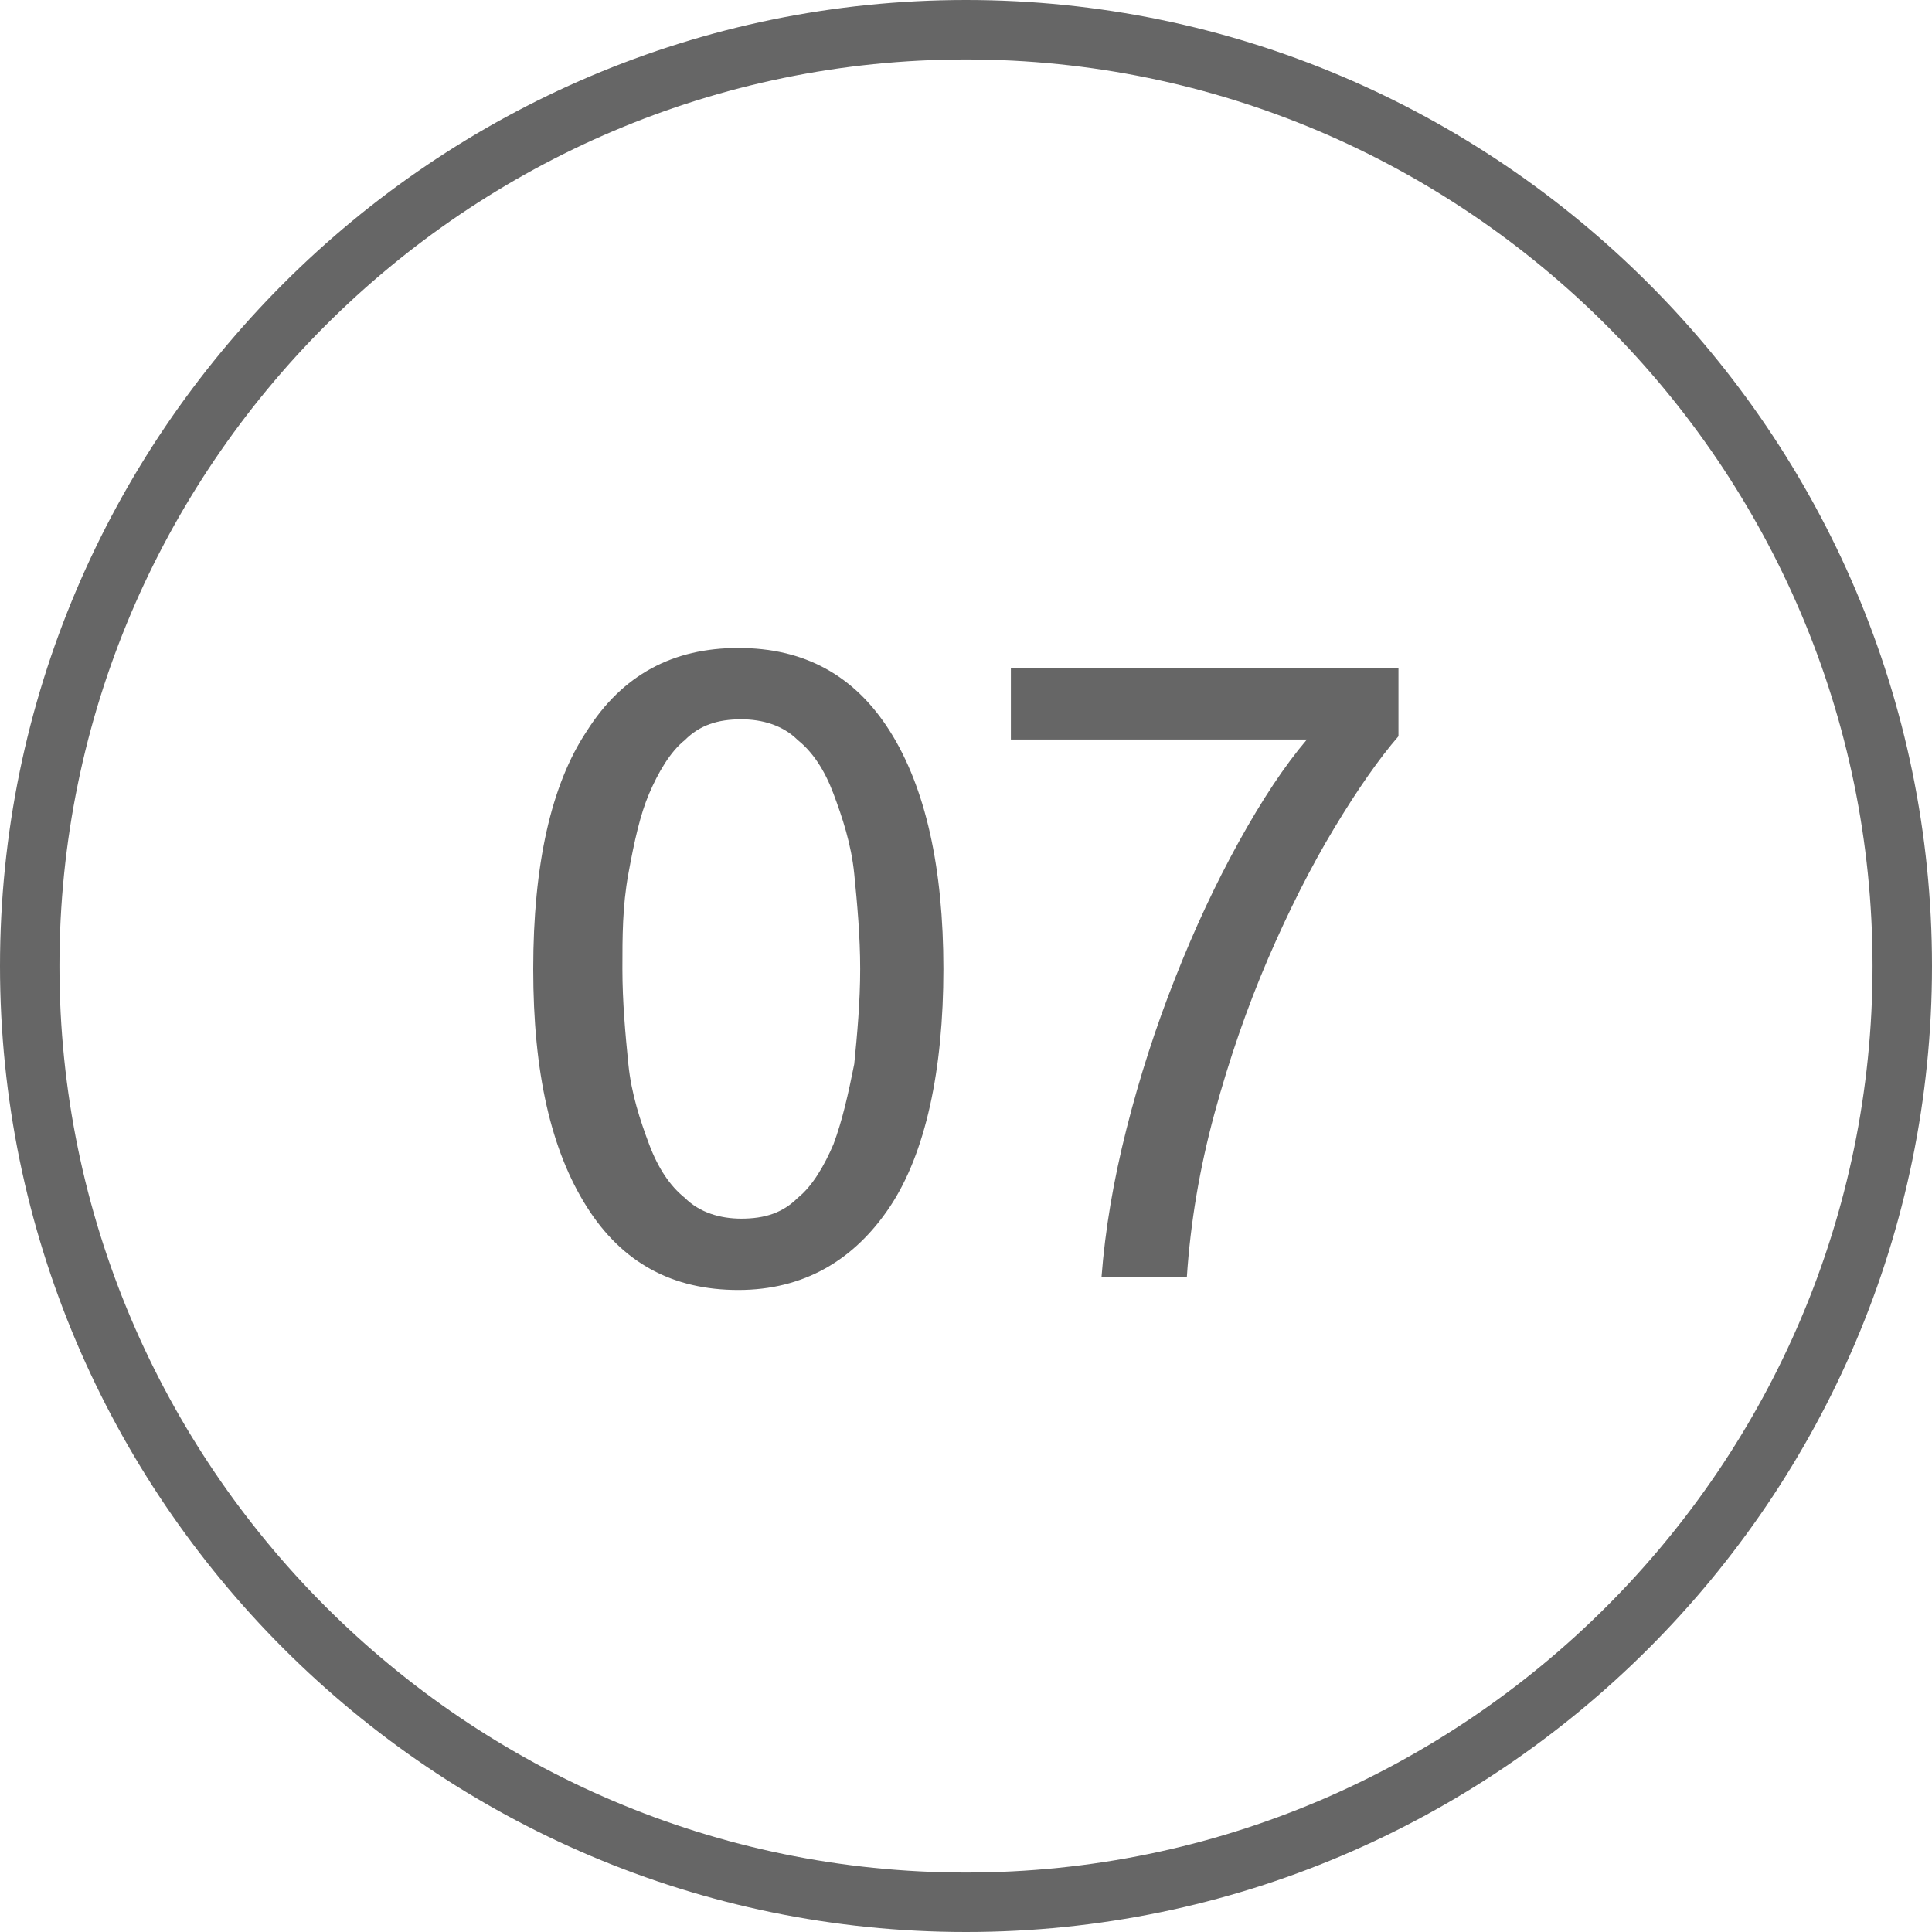
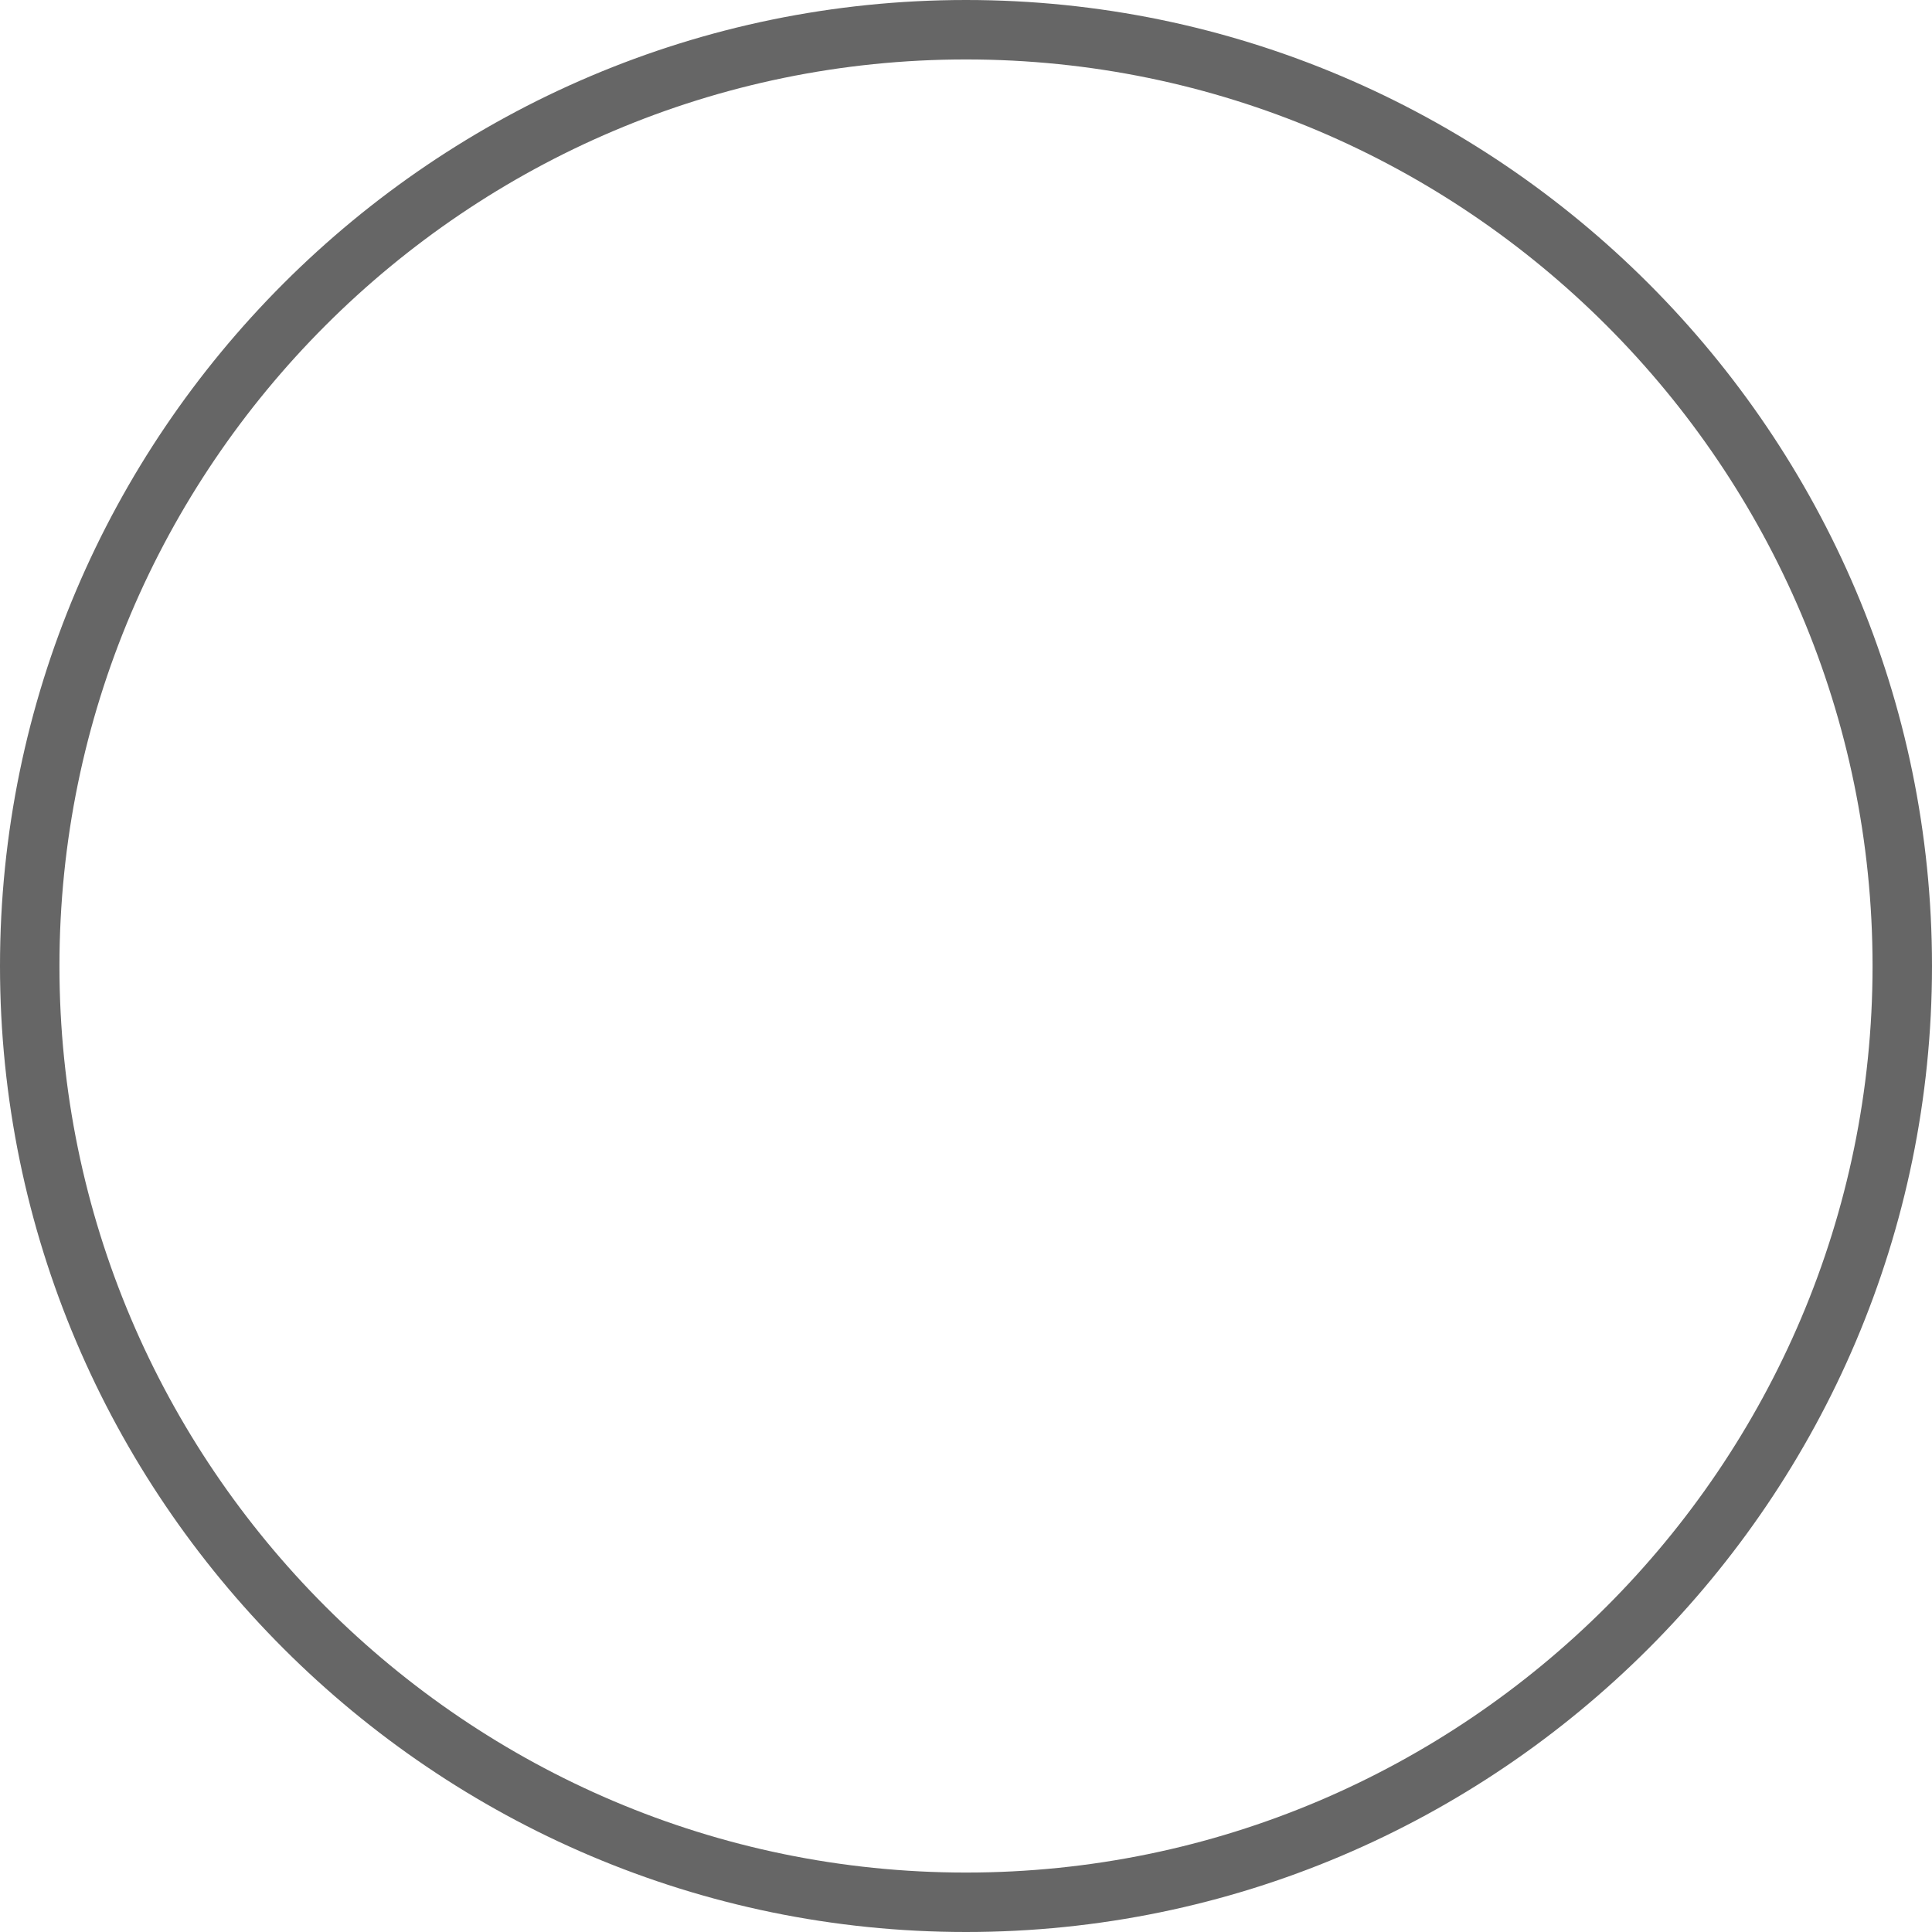
<svg xmlns="http://www.w3.org/2000/svg" id="Ebene_1" data-name="Ebene 1" viewBox="0 0 65 65" width="150" height="150">
  <defs>
    <style>
      .cls-1 {
        fill: #666;
      }
    </style>
  </defs>
  <g>
-     <path class="cls-1" d="M17.94,32.6c0-3.5.6-6.2,1.8-8,1.2-1.9,2.9-2.8,5.1-2.8s3.9.9,5.1,2.8,1.8,4.6,1.8,8-.6,6.2-1.8,8-2.9,2.8-5.1,2.8-3.9-.9-5.1-2.8-1.8-4.5-1.8-8ZM28.94,32.6c0-1.1-.1-2.2-.2-3.2s-.4-1.9-.7-2.7c-.3-.8-.7-1.4-1.2-1.8-.5-.5-1.2-.7-1.9-.7-.8,0-1.4.2-1.9.7-.5.4-.9,1.1-1.2,1.8s-.5,1.6-.7,2.7-.2,2.1-.2,3.2.1,2.2.2,3.2.4,1.9.7,2.7.7,1.4,1.2,1.8c.5.5,1.2.7,1.9.7.8,0,1.4-.2,1.9-.7.5-.4.9-1.1,1.2-1.8.3-.8.5-1.7.7-2.7.1-1,.2-2.1.2-3.2Z" />
-     <path class="cls-1" d="M37.06,42.96c.12-1.58.4-3.24.84-4.98.44-1.74.99-3.44,1.64-5.08.65-1.65,1.36-3.17,2.14-4.58.78-1.41,1.54-2.56,2.29-3.44h-9.96v-2.39h13.04v2.28c-.65.75-1.37,1.78-2.16,3.09-.79,1.31-1.53,2.78-2.23,4.4-.7,1.63-1.3,3.36-1.8,5.2-.5,1.84-.81,3.68-.93,5.51h-2.87Z" />
-   </g>
+     </g>
  <path class="cls-1" d="M32.5,2c16.8,0,30.5,13.7,30.5,30.5s-13.7,30.5-30.5,30.5S2,49.3,2,32.5,15.7,2,32.5,2M32.5,0C14.6,0,0,14.6,0,32.5s14.6,32.5,32.5,32.5,32.5-14.6,32.5-32.5S50.4,0,32.5,0h0Z" />
</svg>